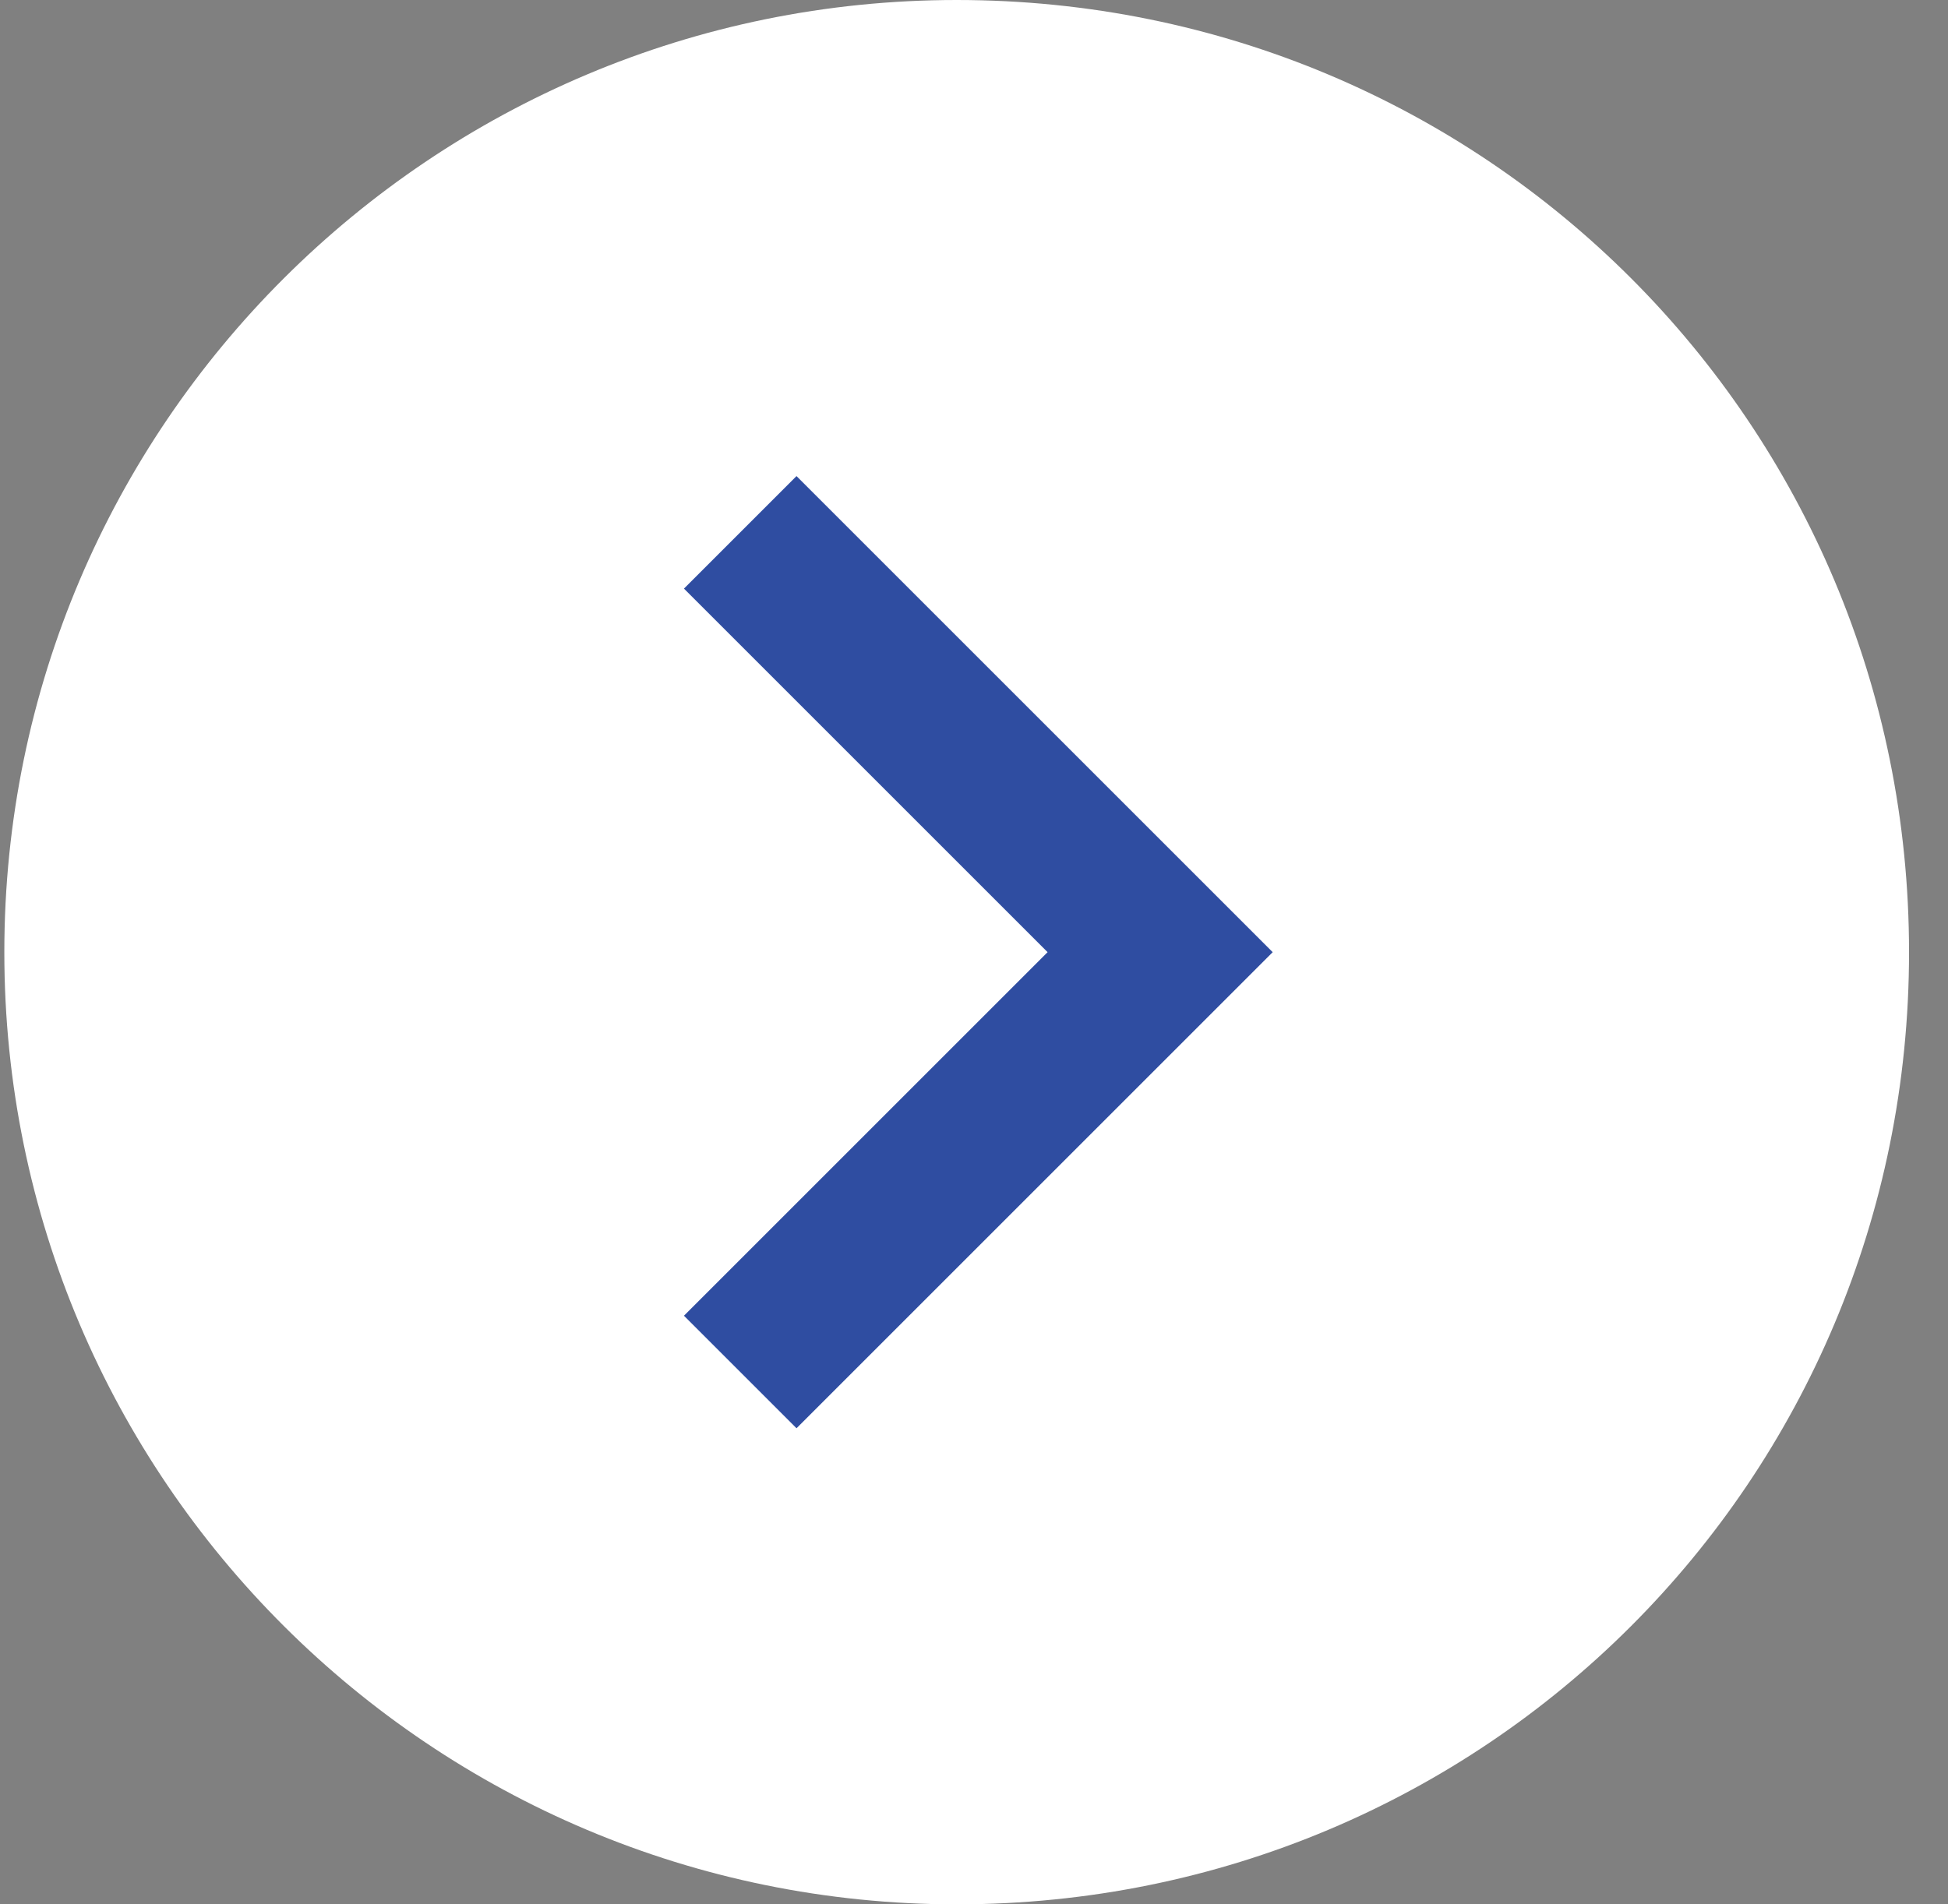
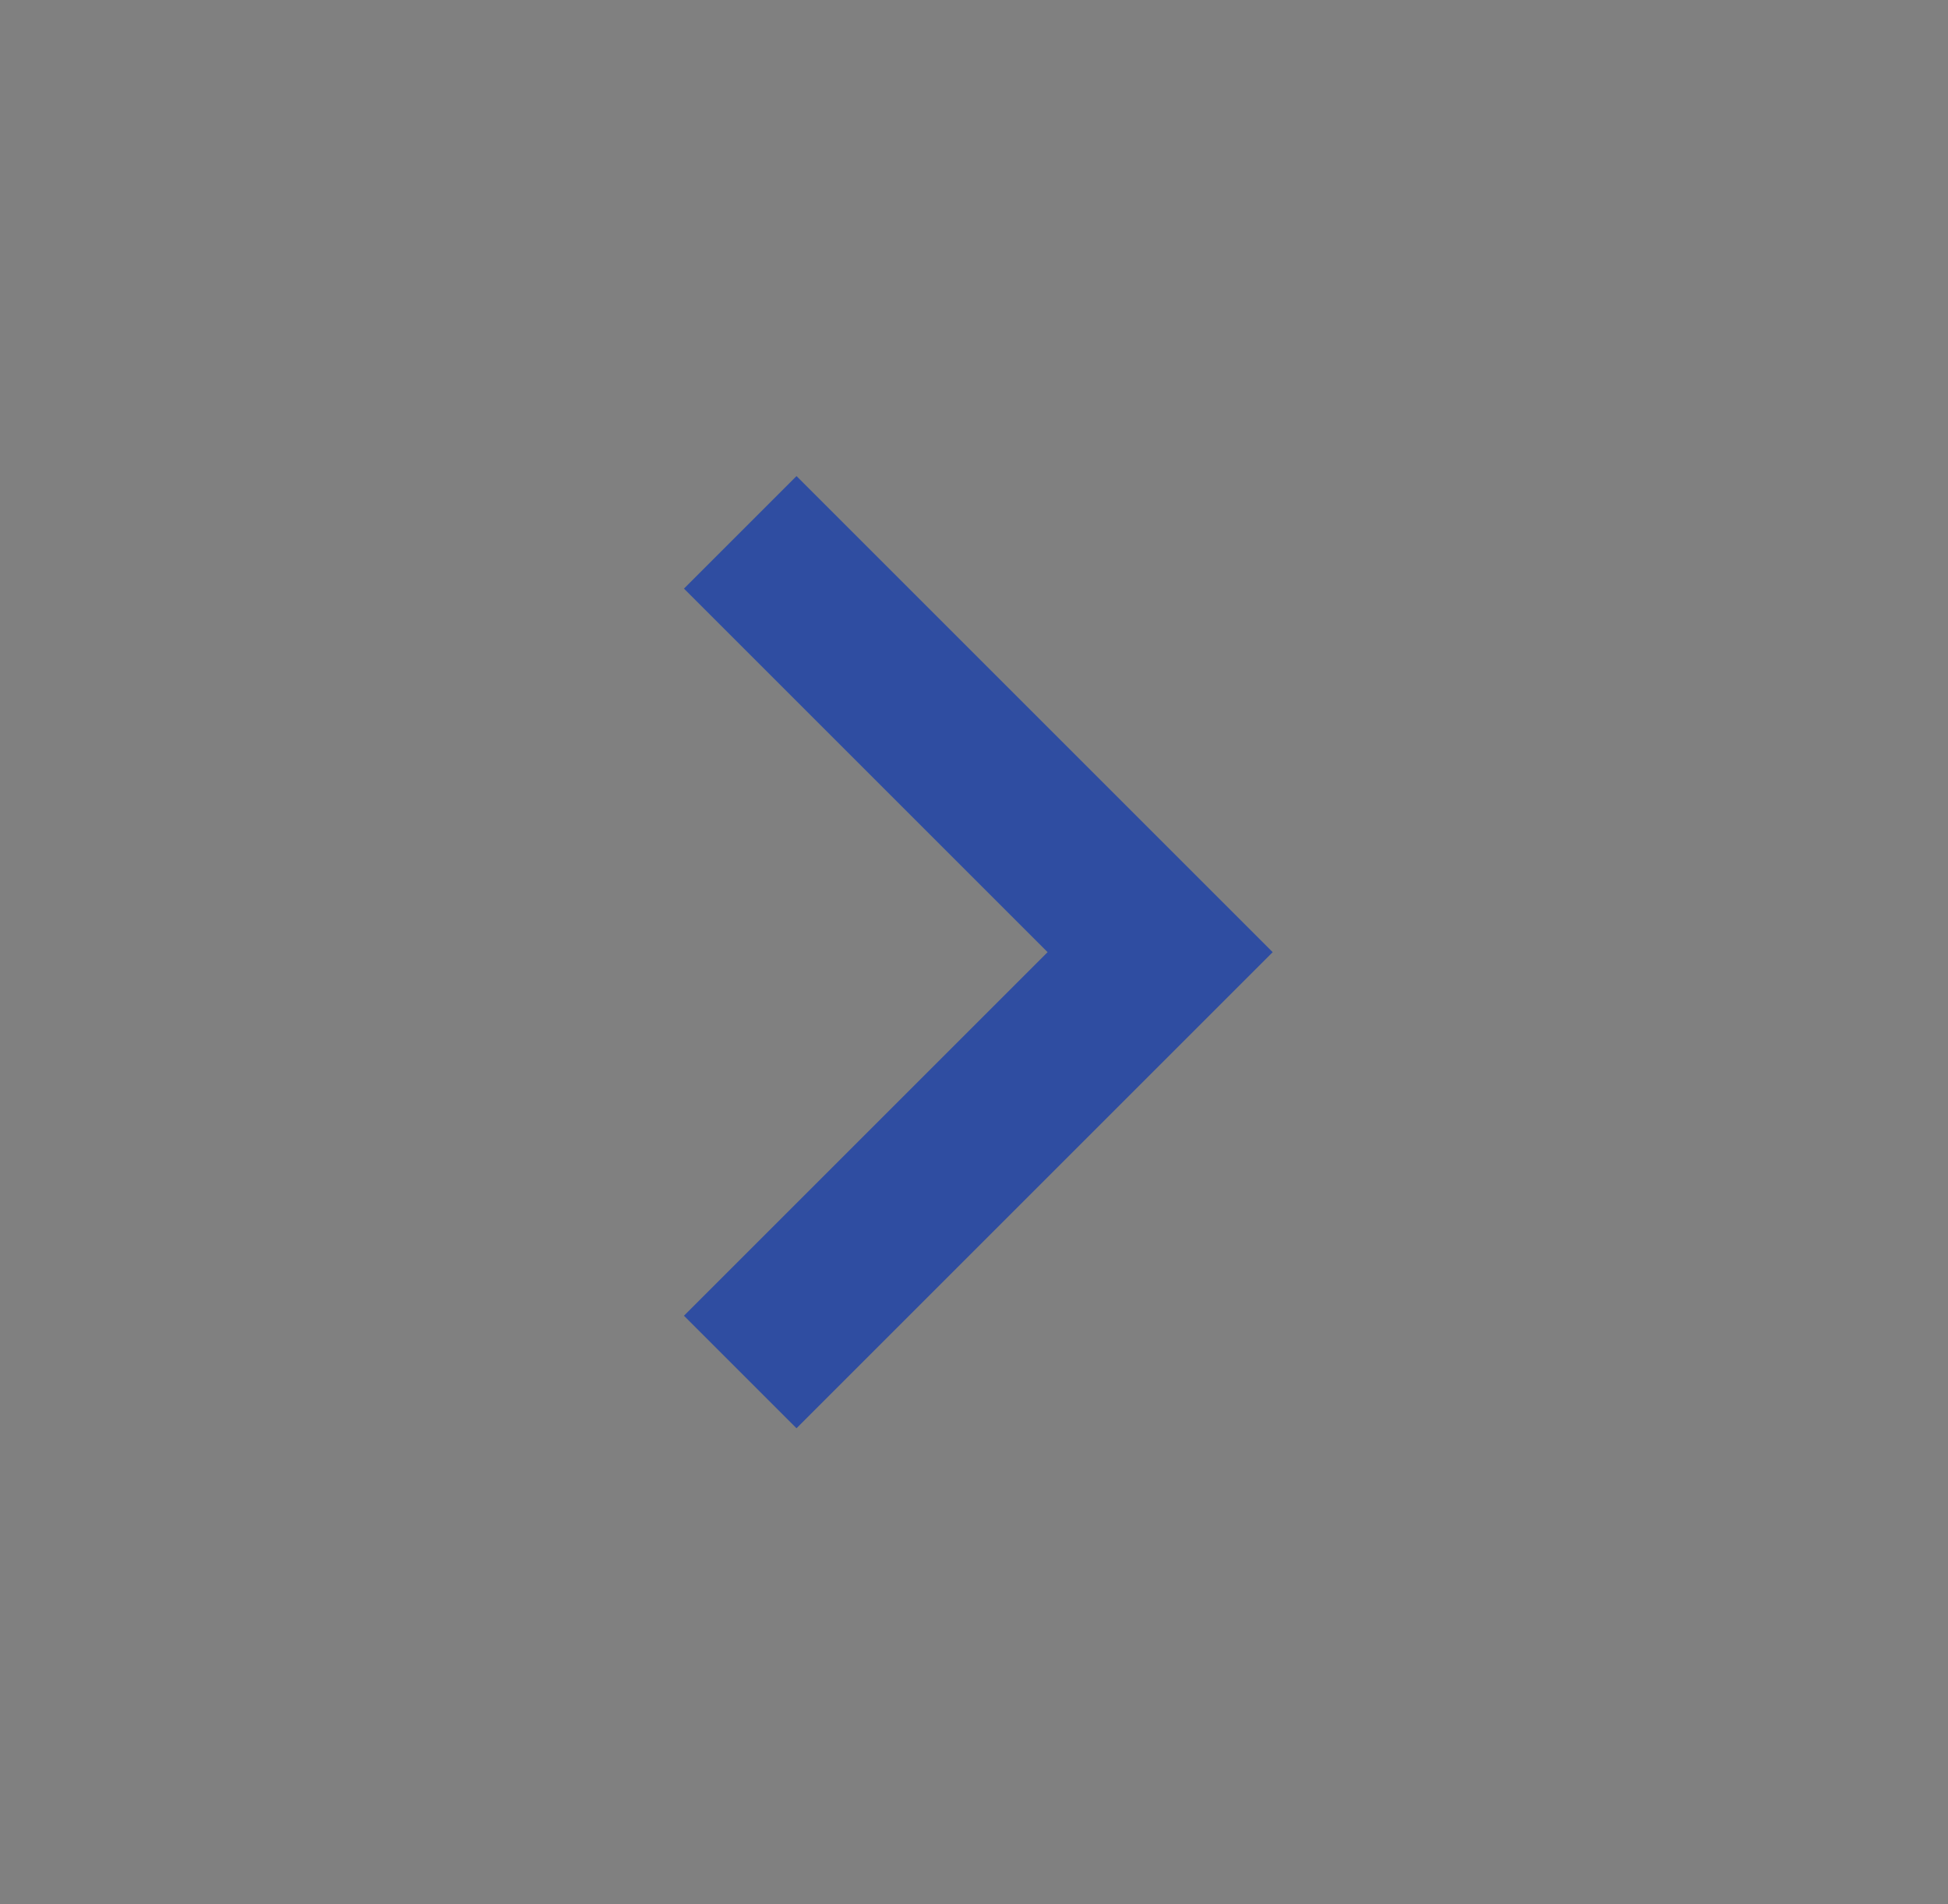
<svg xmlns="http://www.w3.org/2000/svg" id="_レイヤー_1" data-name="レイヤー_1" version="1.1" viewBox="0 0 45 44">
  <rect x="0" y="0" width="45" height="44" fill="#808080" stroke="none" />
  <defs>
    <style>
      .st0 {
        fill: #2f4da1;
      }

      .st1 {
        fill: #fff;
      }
    </style>
  </defs>
-   <path class="st1" d="M22.1,0h0C34.3,0,44.1,9.8,44.1,22h0c0,12.2-9.8,22-22,22h0C10,44,.1,34.2.1,22H.1C.1,9.8,10,0,22.1,0Z" />
  <path class="st0" d="M18.4,33l-2.6-2.6,8.4-8.4-8.4-8.4,2.6-2.6,11,11-11,11Z" />
</svg>